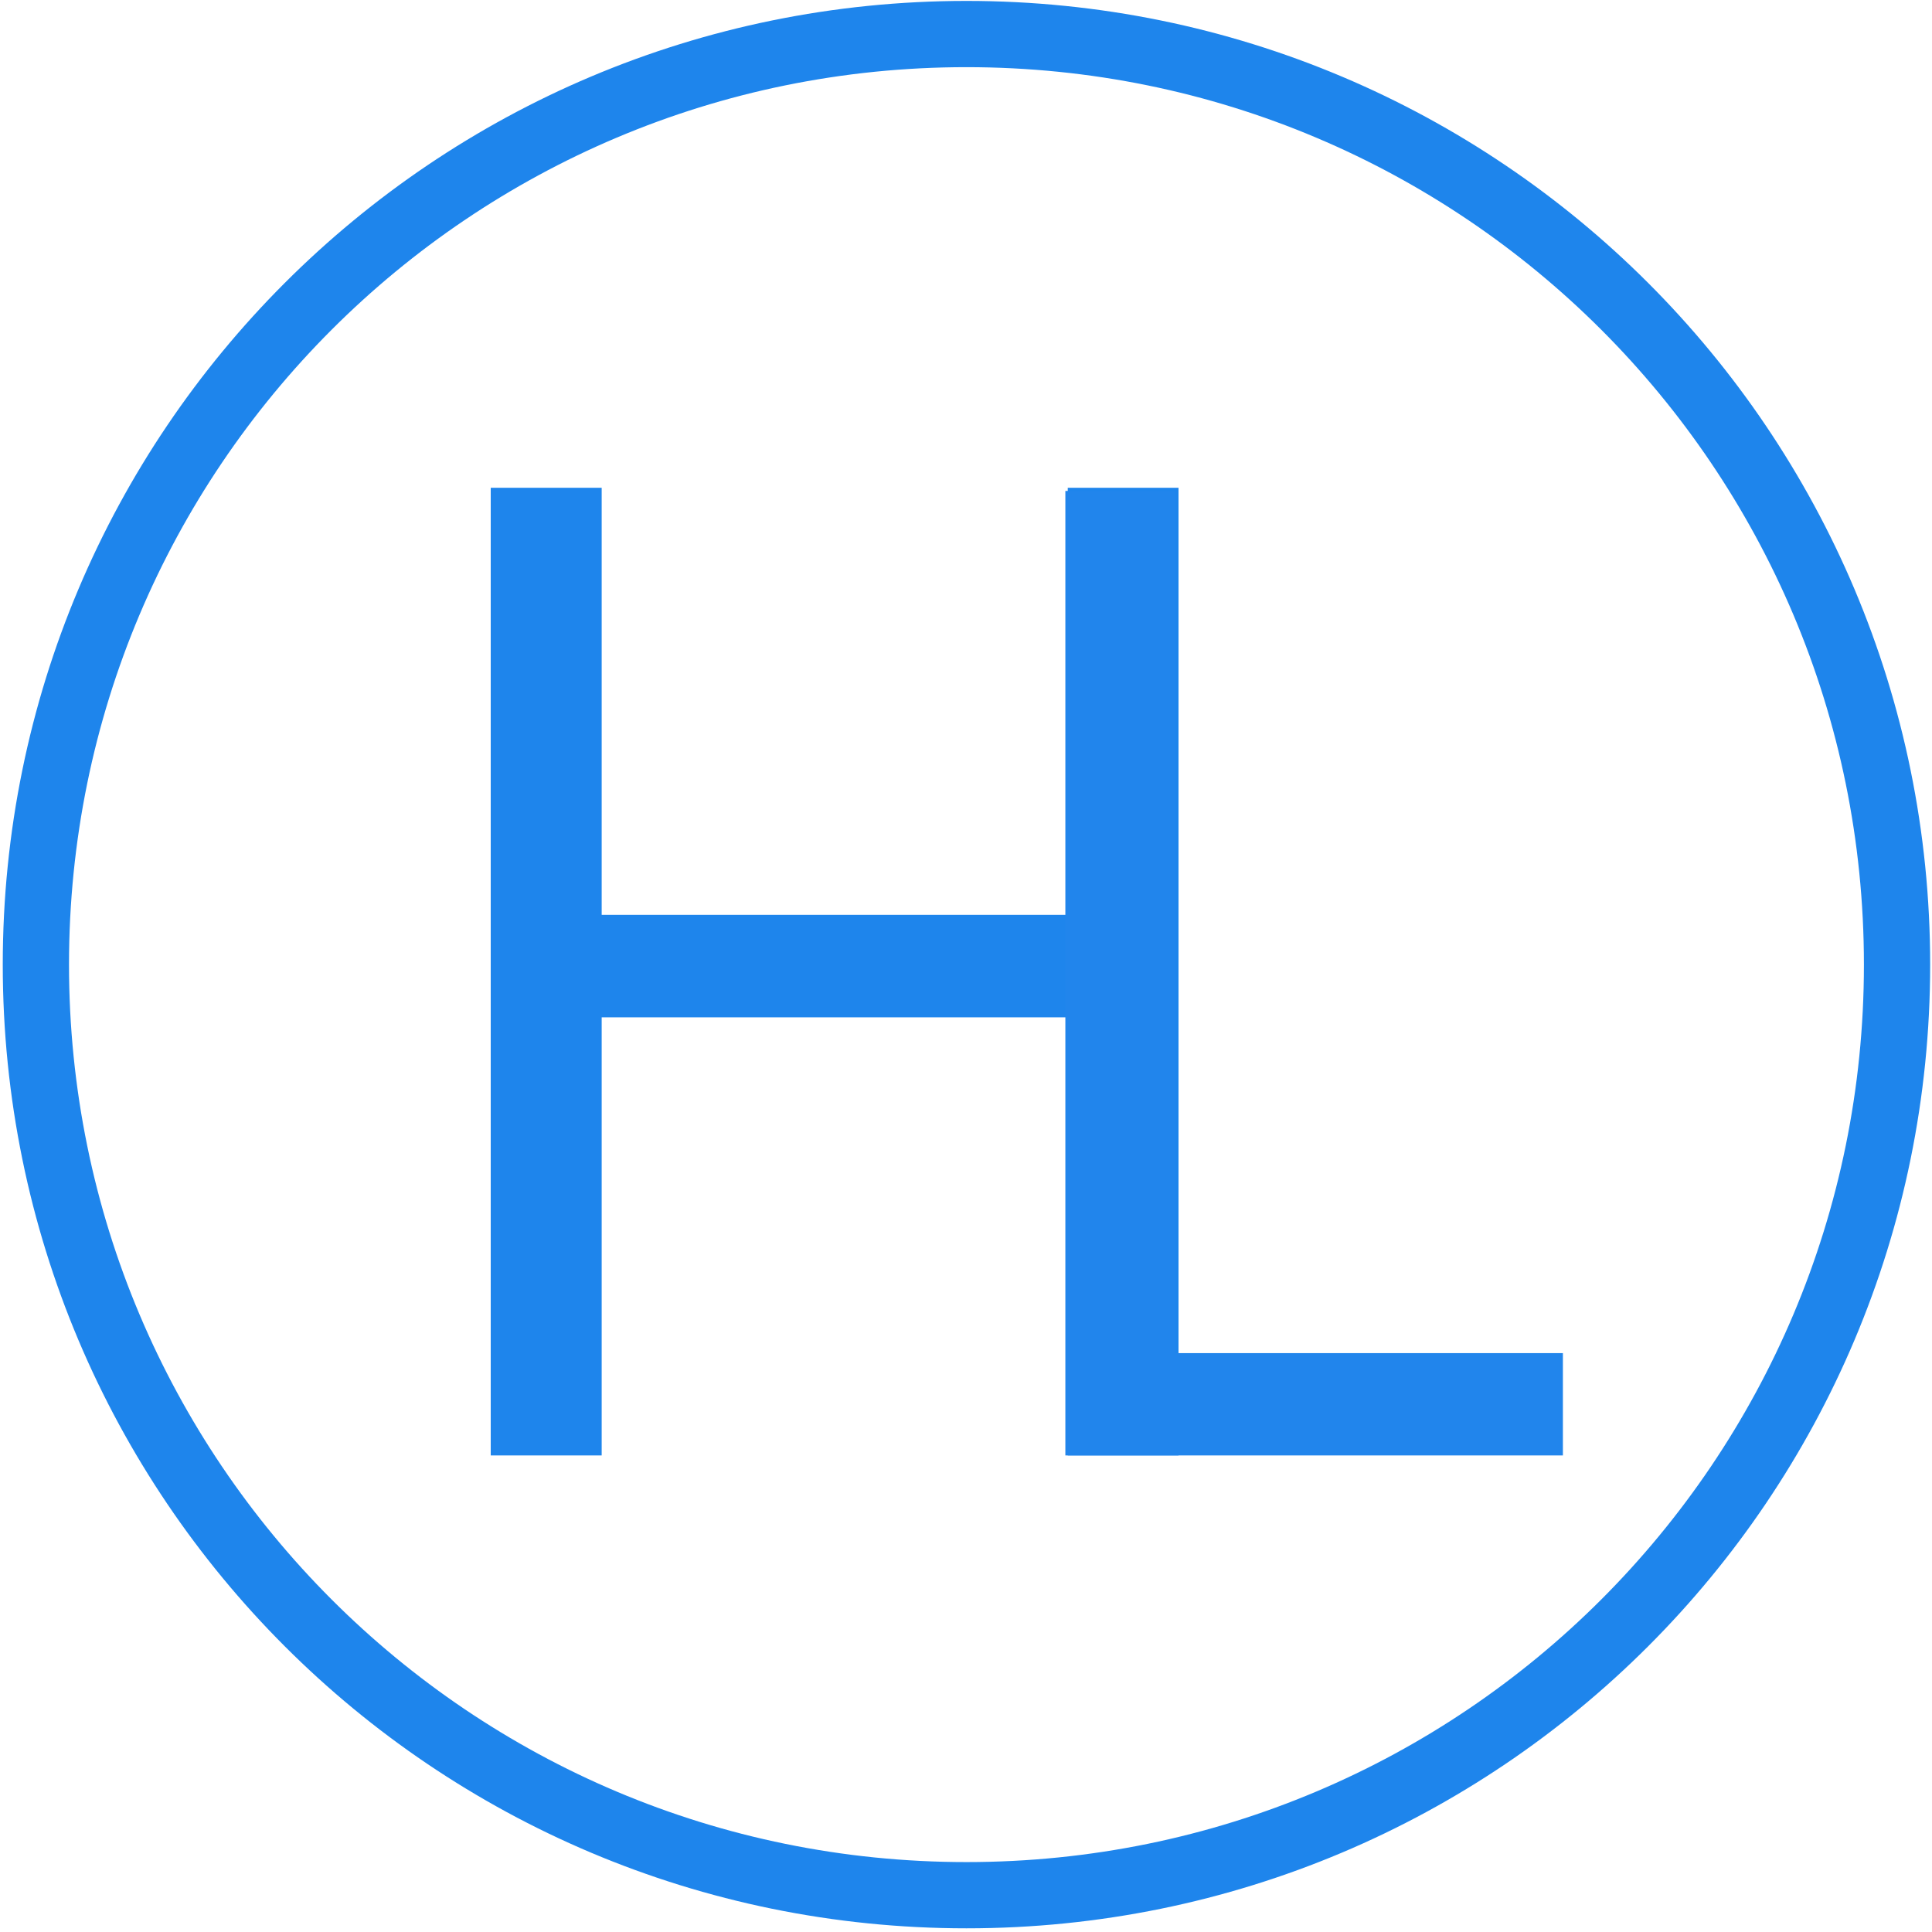
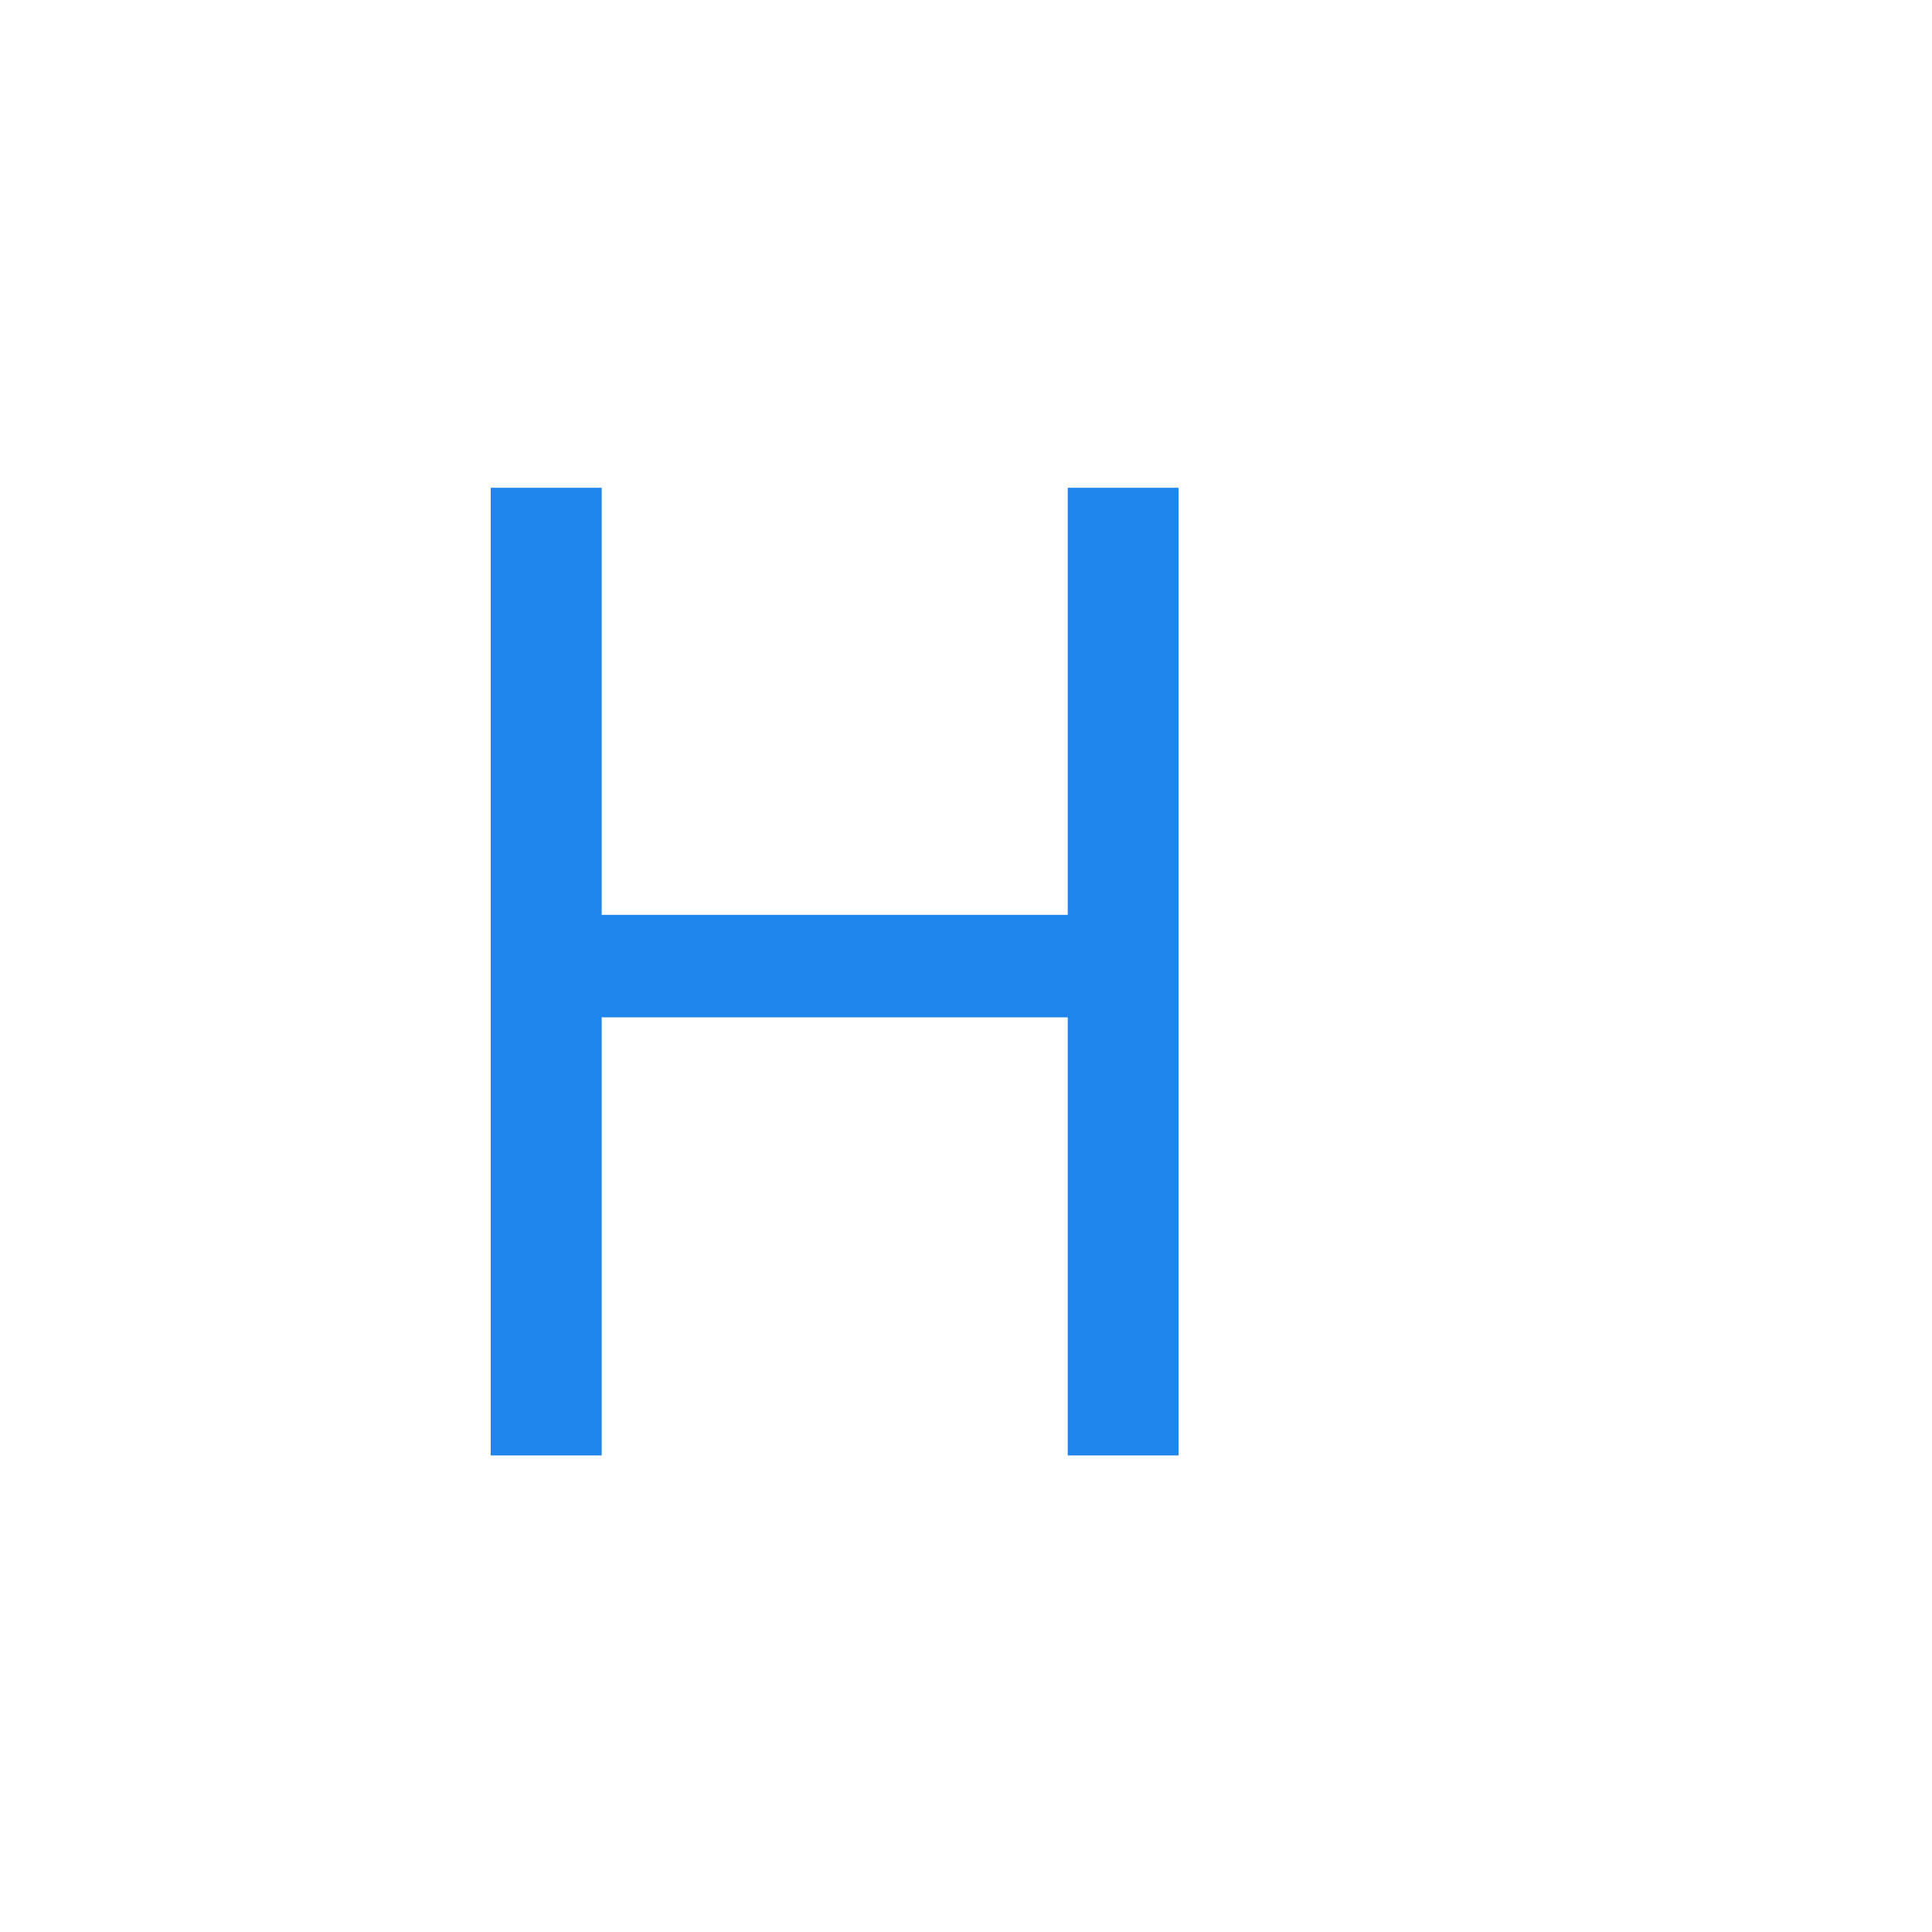
<svg xmlns="http://www.w3.org/2000/svg" version="1.2" viewBox="0 0 1050 1050" width="1050" height="1050">
  <style>
		.s0 { fill: none;stroke: #1e85ec;stroke-miterlimit:10;stroke-width: 36 } 
		.s1 { fill: #1e85ec } 
		.s2 { fill: #2185ec } 
	</style>
  <g id="Layer 1">
-     <path id="Shape 1" fill-rule="evenodd" class="s0" d="m525.25 1030c-279.68 0-505.75-226.07-505.75-505.75 0-279.68 226.07-505.75 505.75-505.75 279.68 0 505.75 226.07 505.75 505.75 0 279.68-226.07 505.75-505.75 505.75z" />
    <path id="H" class="s1" aria-label="H" d="m580.3 791v-238.1h-253.3v238.1h-60.3v-525.9h60.3v232.1h253.3v-232.1h60.2v525.9z" />
-     <path id="L" class="s2" aria-label="L" d="m849.4 791h-270.4v-524.2h59.6v468.6h210.8z" />
  </g>
</svg>